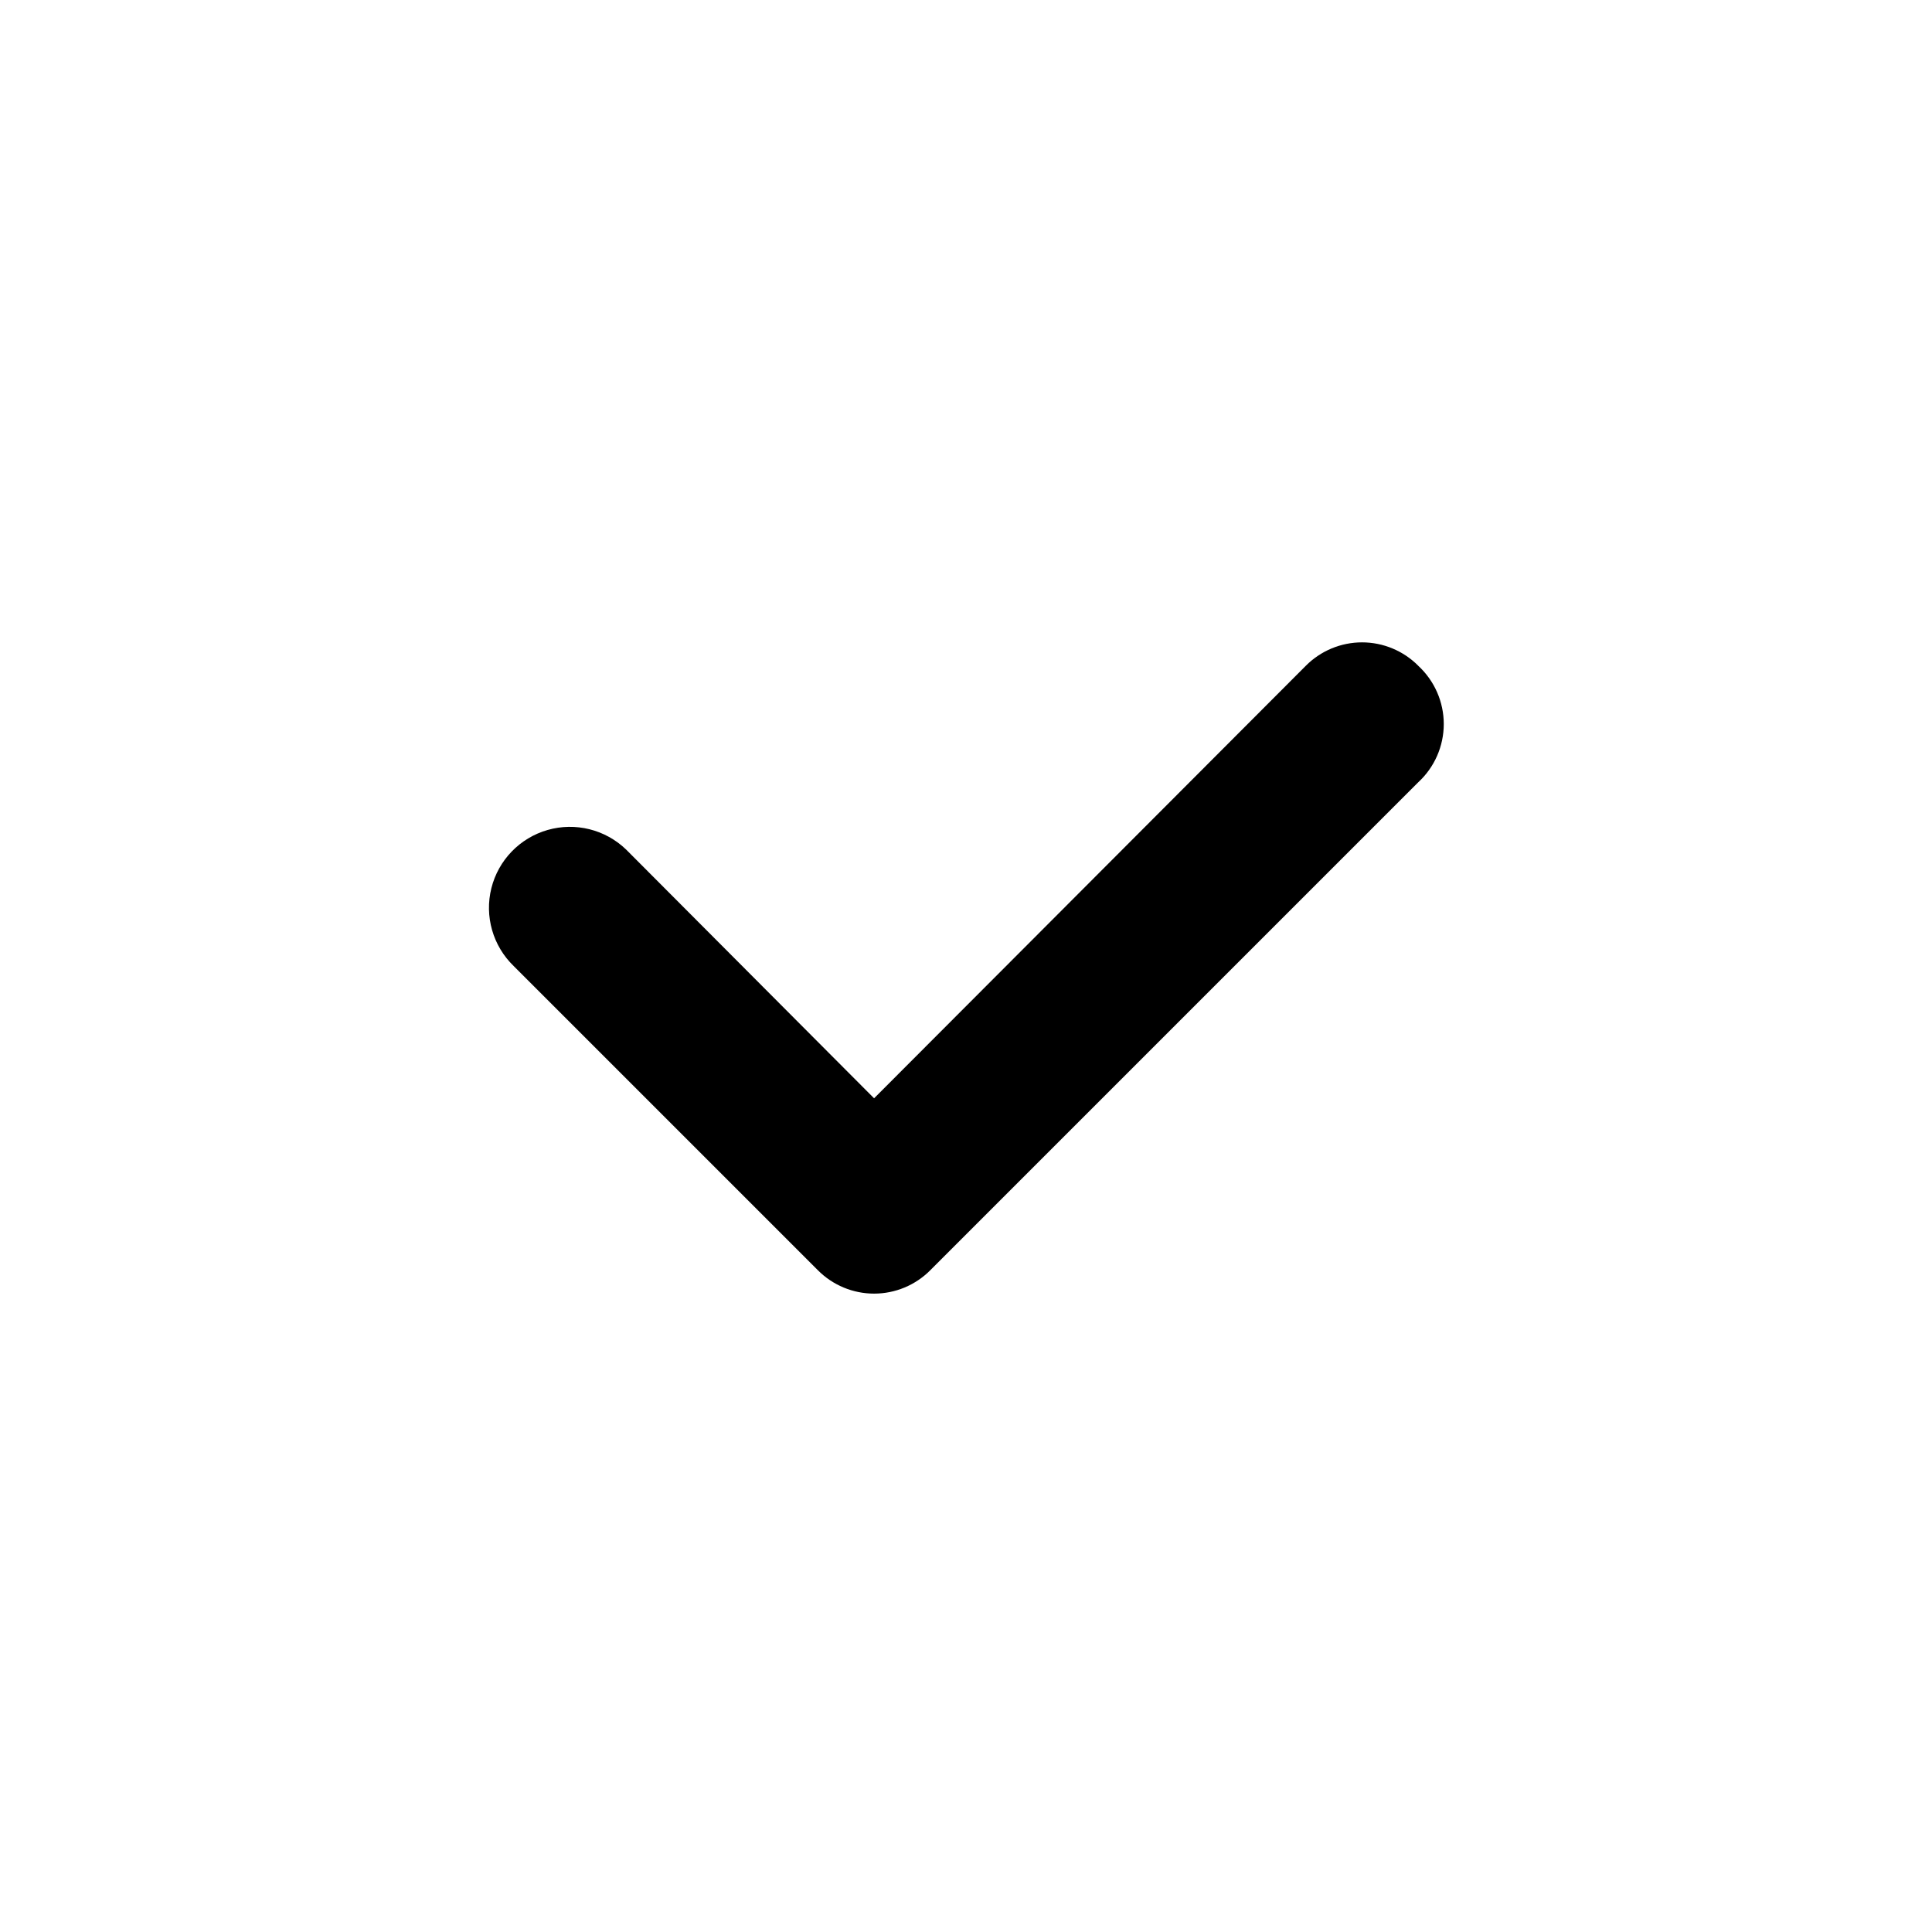
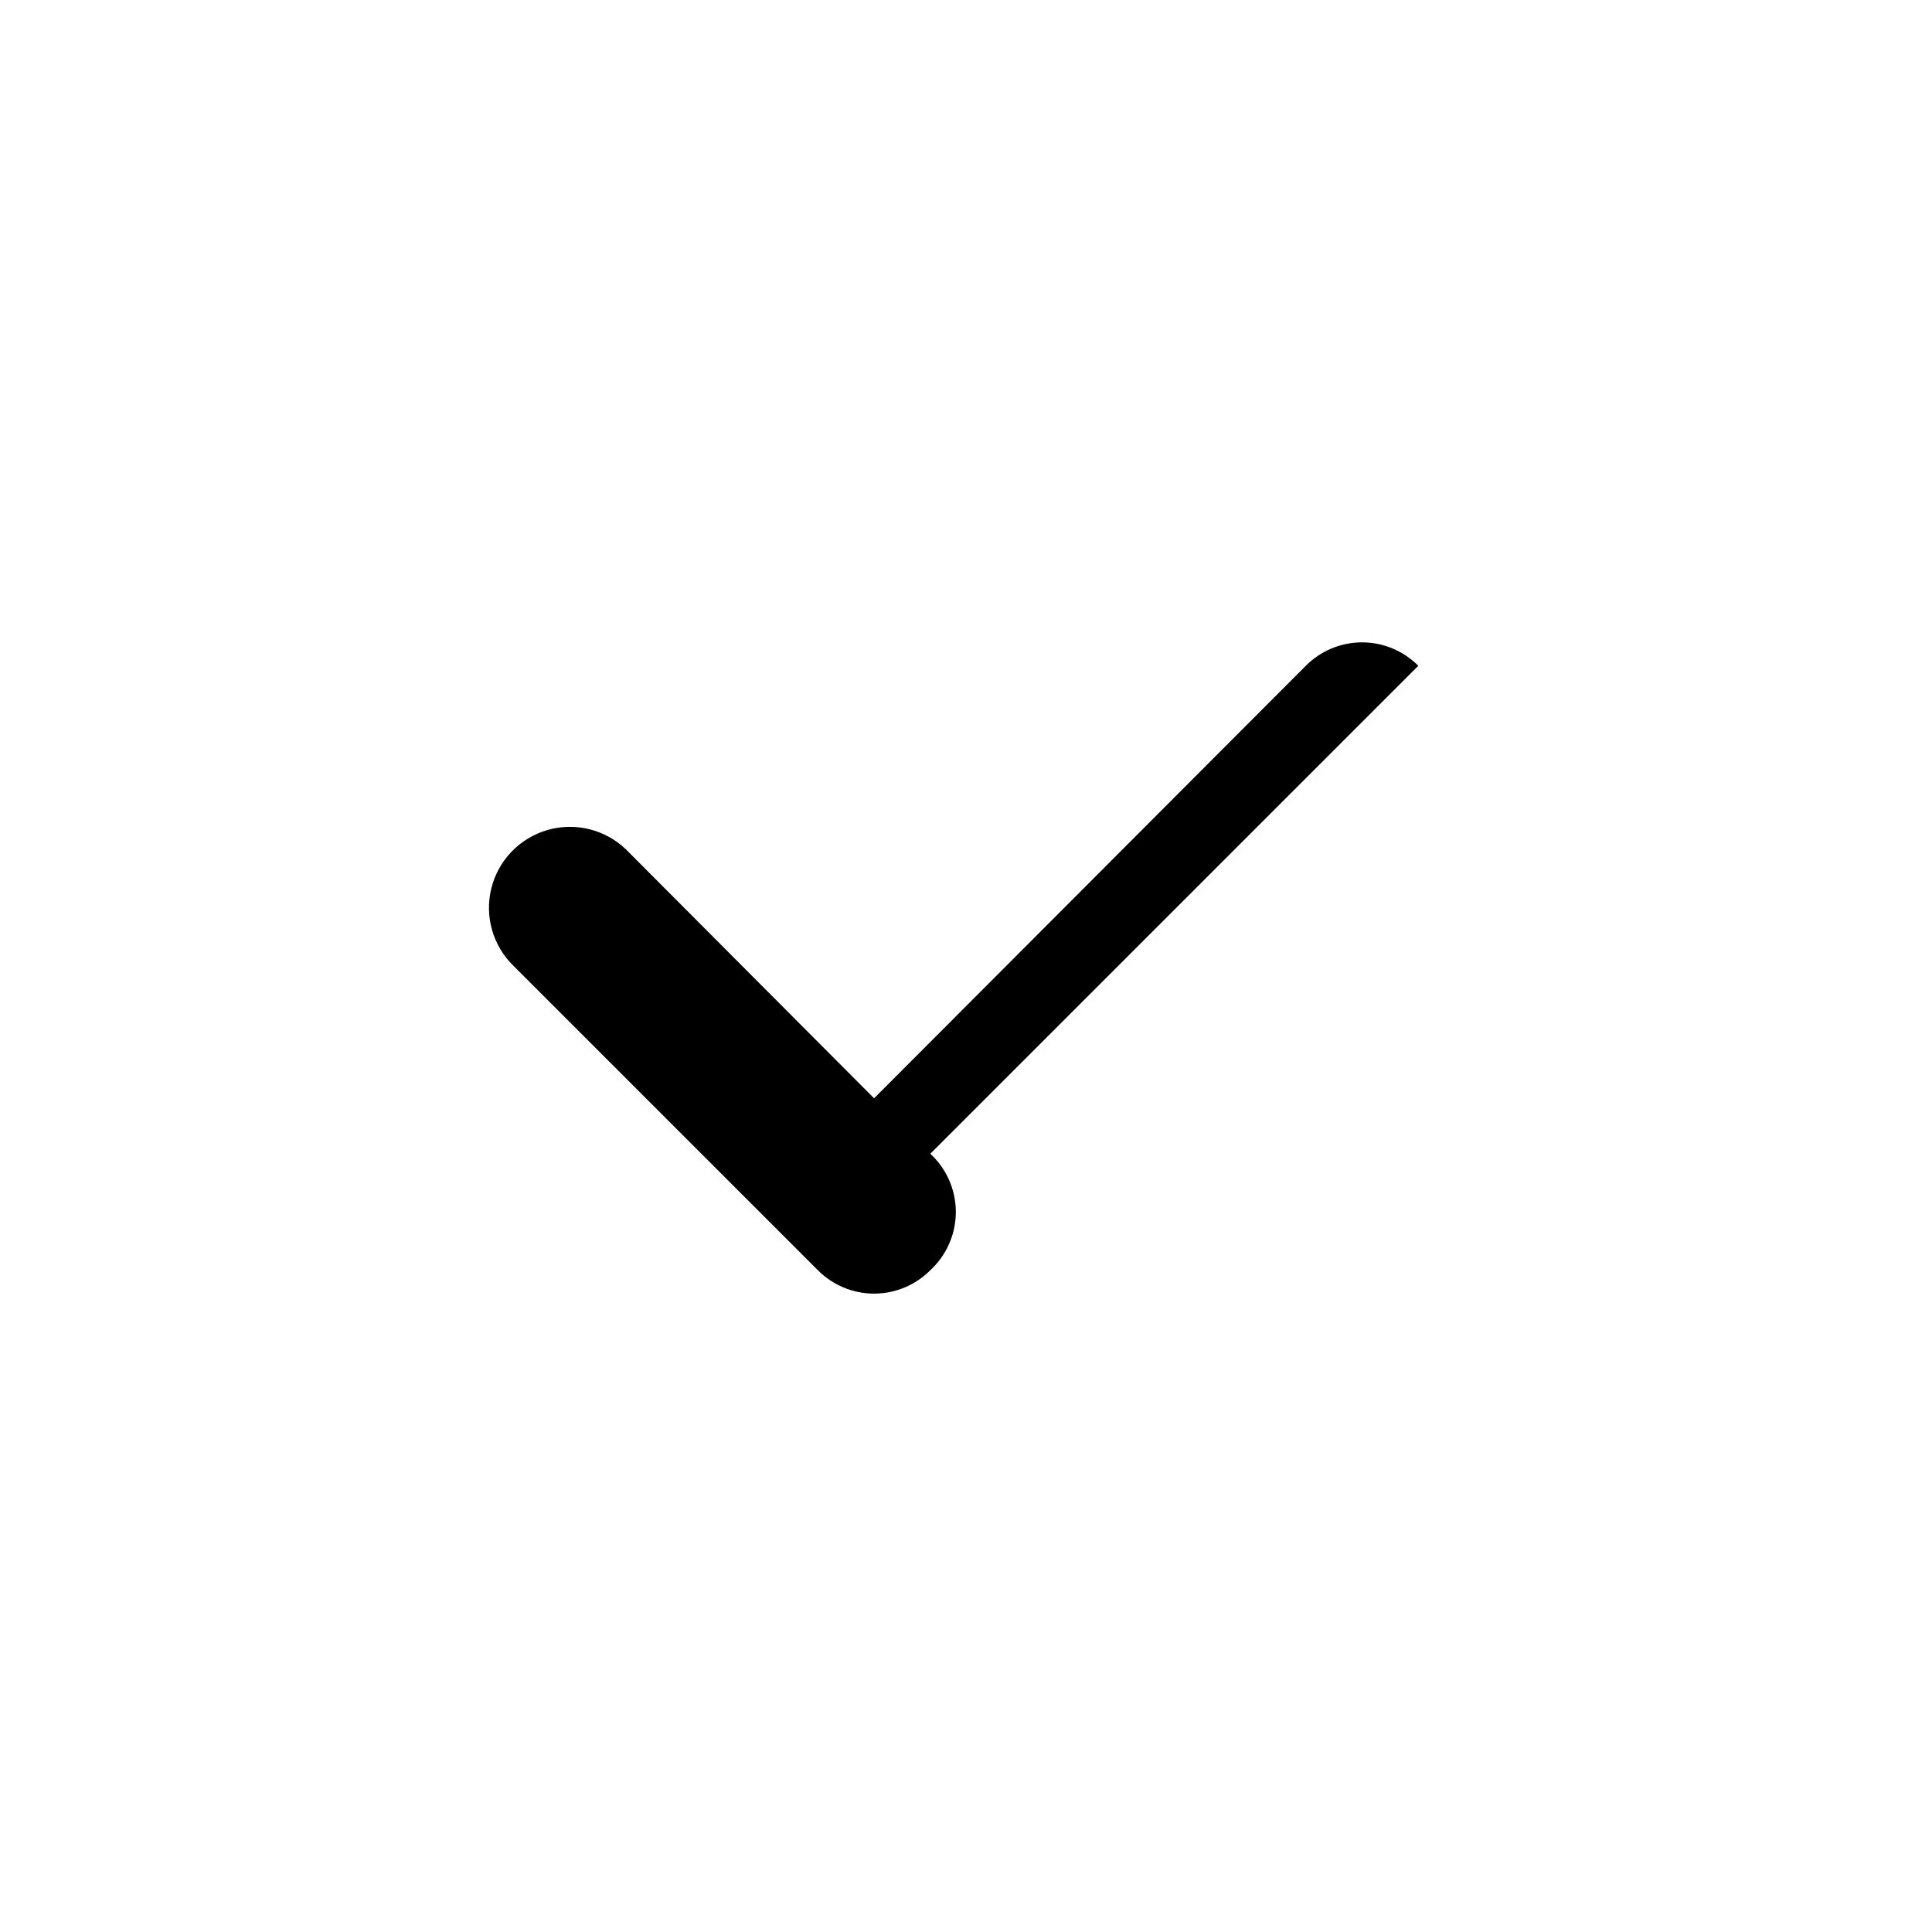
<svg xmlns="http://www.w3.org/2000/svg" fill="#000000" width="800px" height="800px" version="1.1" viewBox="144 144 512 512">
-   <path d="m519.86 320.44c-3.941-3.973-9.309-6.207-14.906-6.207-5.594 0-10.961 2.234-14.902 6.207l-114.41 114.62-65.707-65.914c-5.512-5.324-13.445-7.305-20.812-5.195-7.367 2.113-13.051 7.996-14.906 15.43-1.855 7.438 0.398 15.297 5.91 20.625l80.609 80.609c3.941 3.973 9.309 6.207 14.906 6.207 5.598 0 10.961-2.234 14.902-6.207l129.31-129.31c4.309-3.973 6.758-9.566 6.758-15.43 0-5.859-2.449-11.453-6.758-15.43z" fill-rule="evenodd" />
+   <path d="m519.86 320.44c-3.941-3.973-9.309-6.207-14.906-6.207-5.594 0-10.961 2.234-14.902 6.207l-114.41 114.62-65.707-65.914c-5.512-5.324-13.445-7.305-20.812-5.195-7.367 2.113-13.051 7.996-14.906 15.43-1.855 7.438 0.398 15.297 5.91 20.625l80.609 80.609c3.941 3.973 9.309 6.207 14.906 6.207 5.598 0 10.961-2.234 14.902-6.207c4.309-3.973 6.758-9.566 6.758-15.43 0-5.859-2.449-11.453-6.758-15.43z" fill-rule="evenodd" />
</svg>